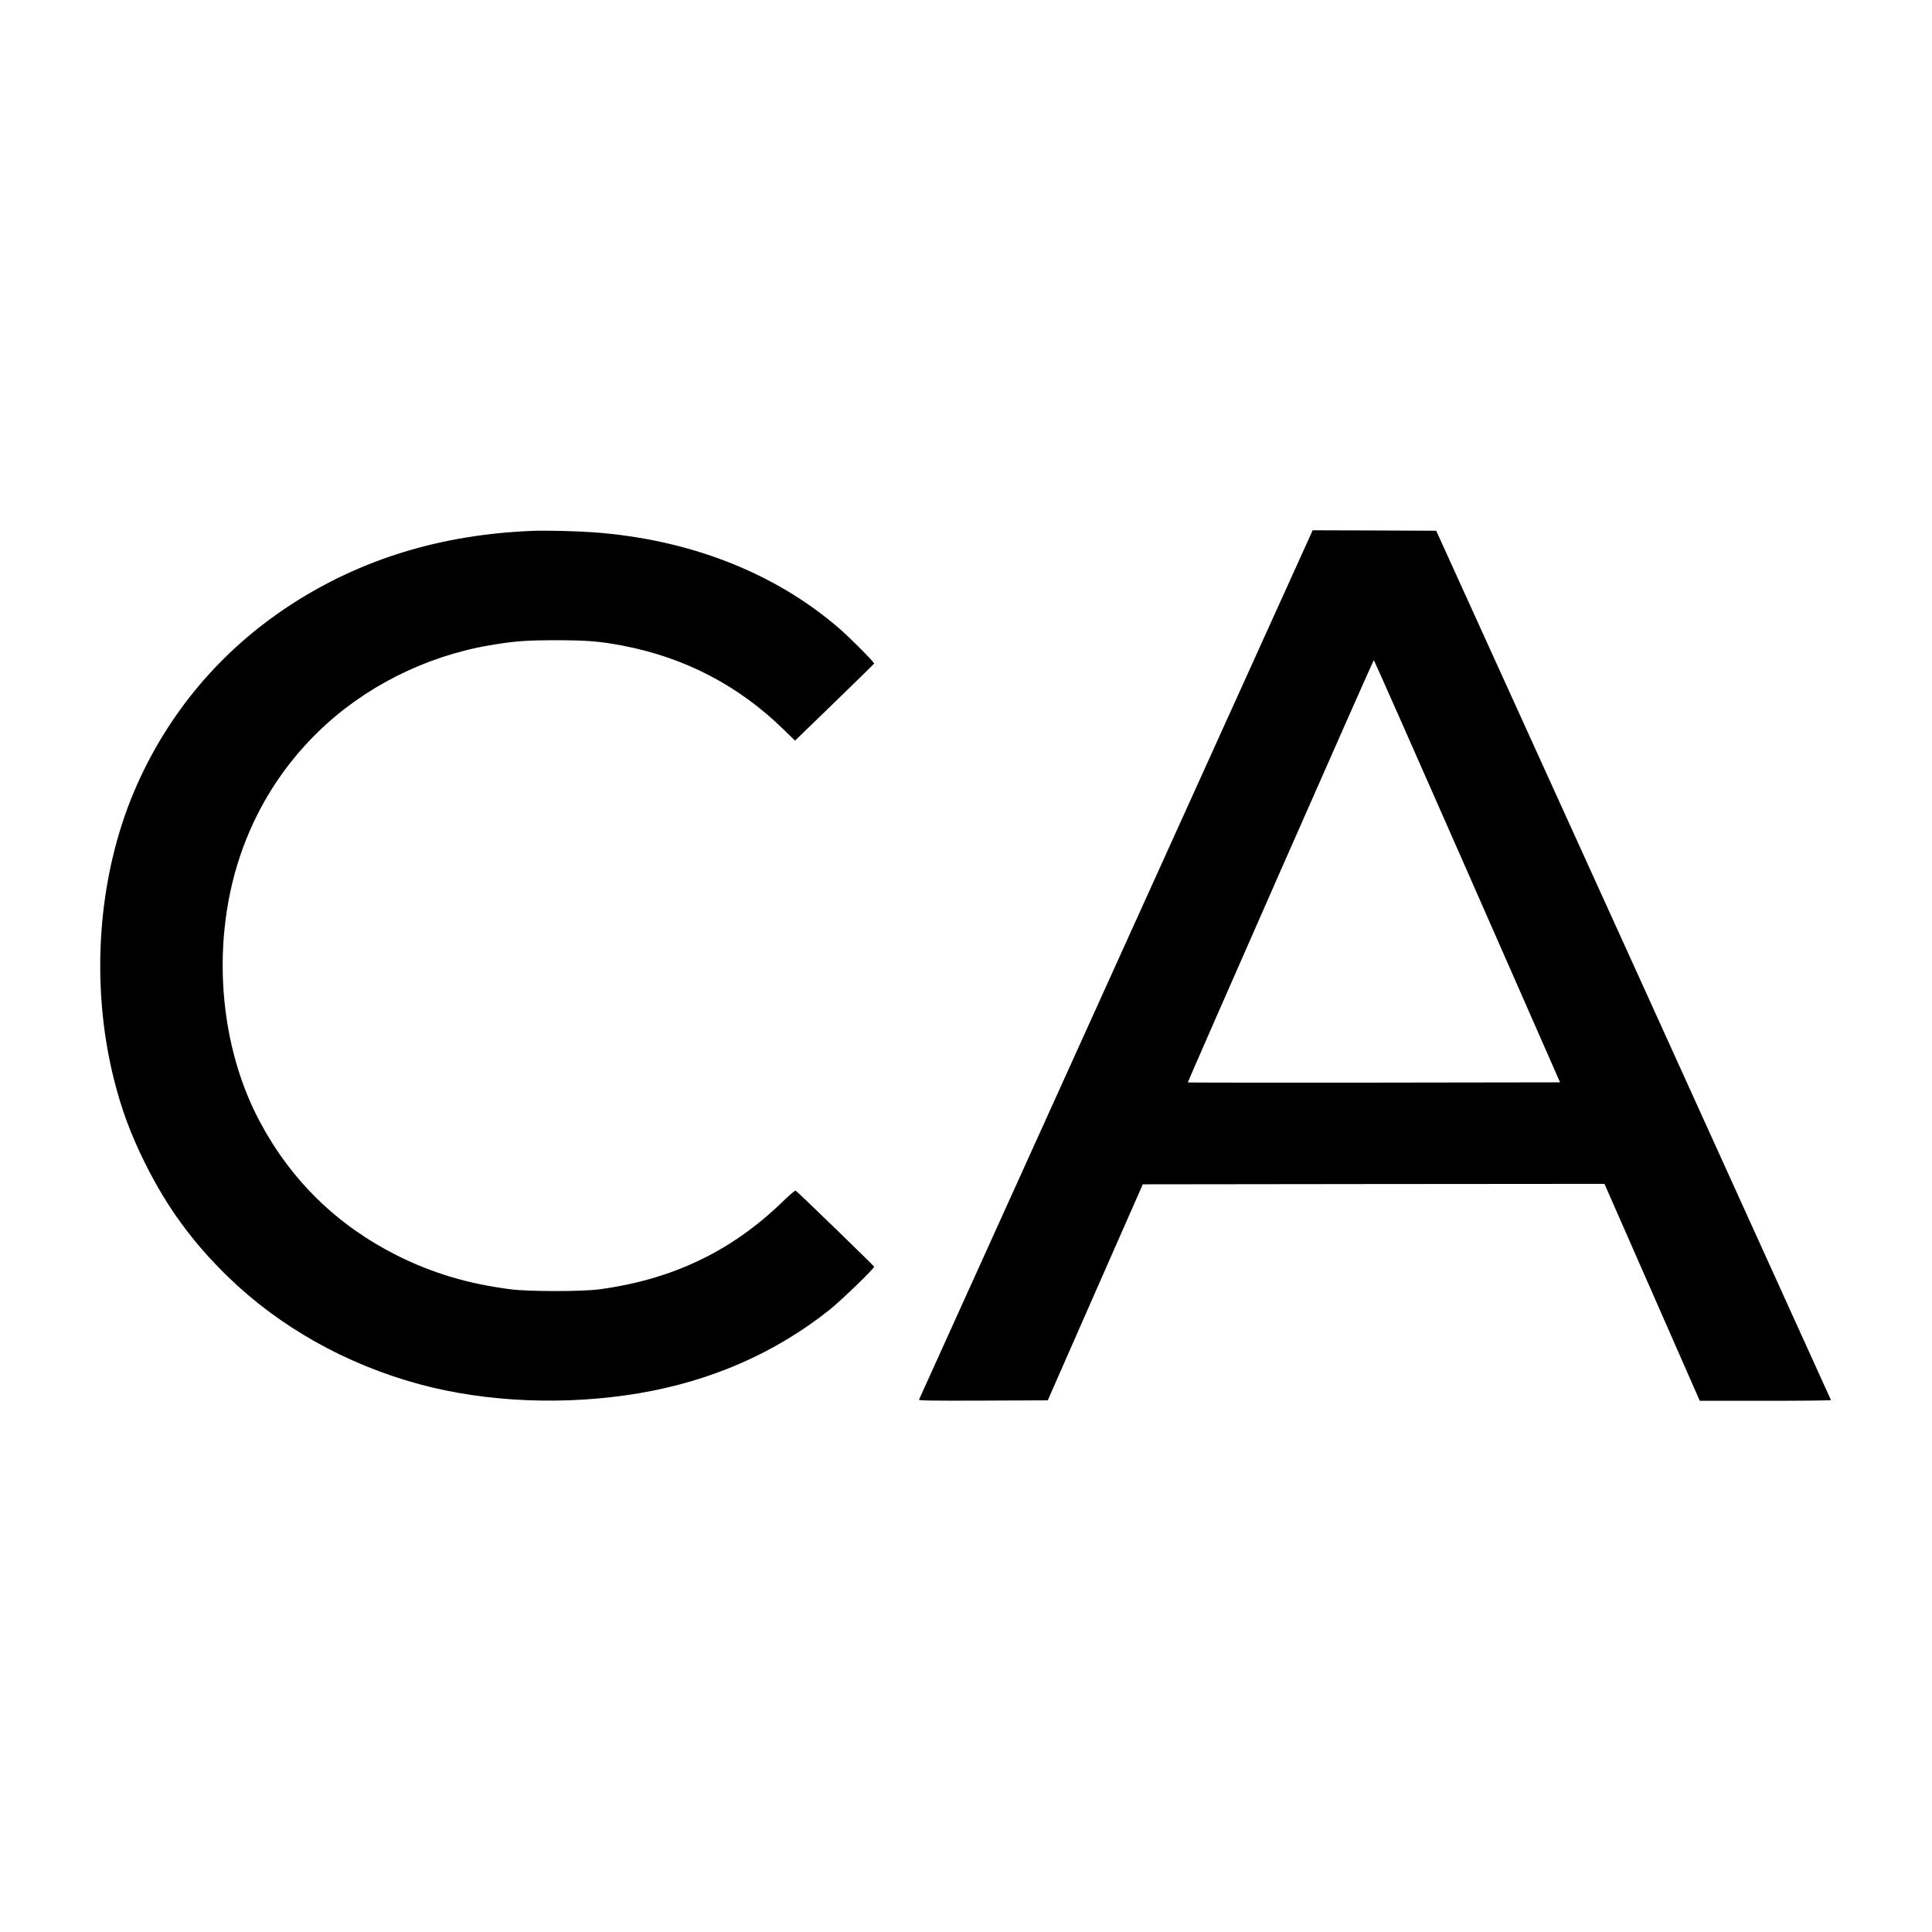
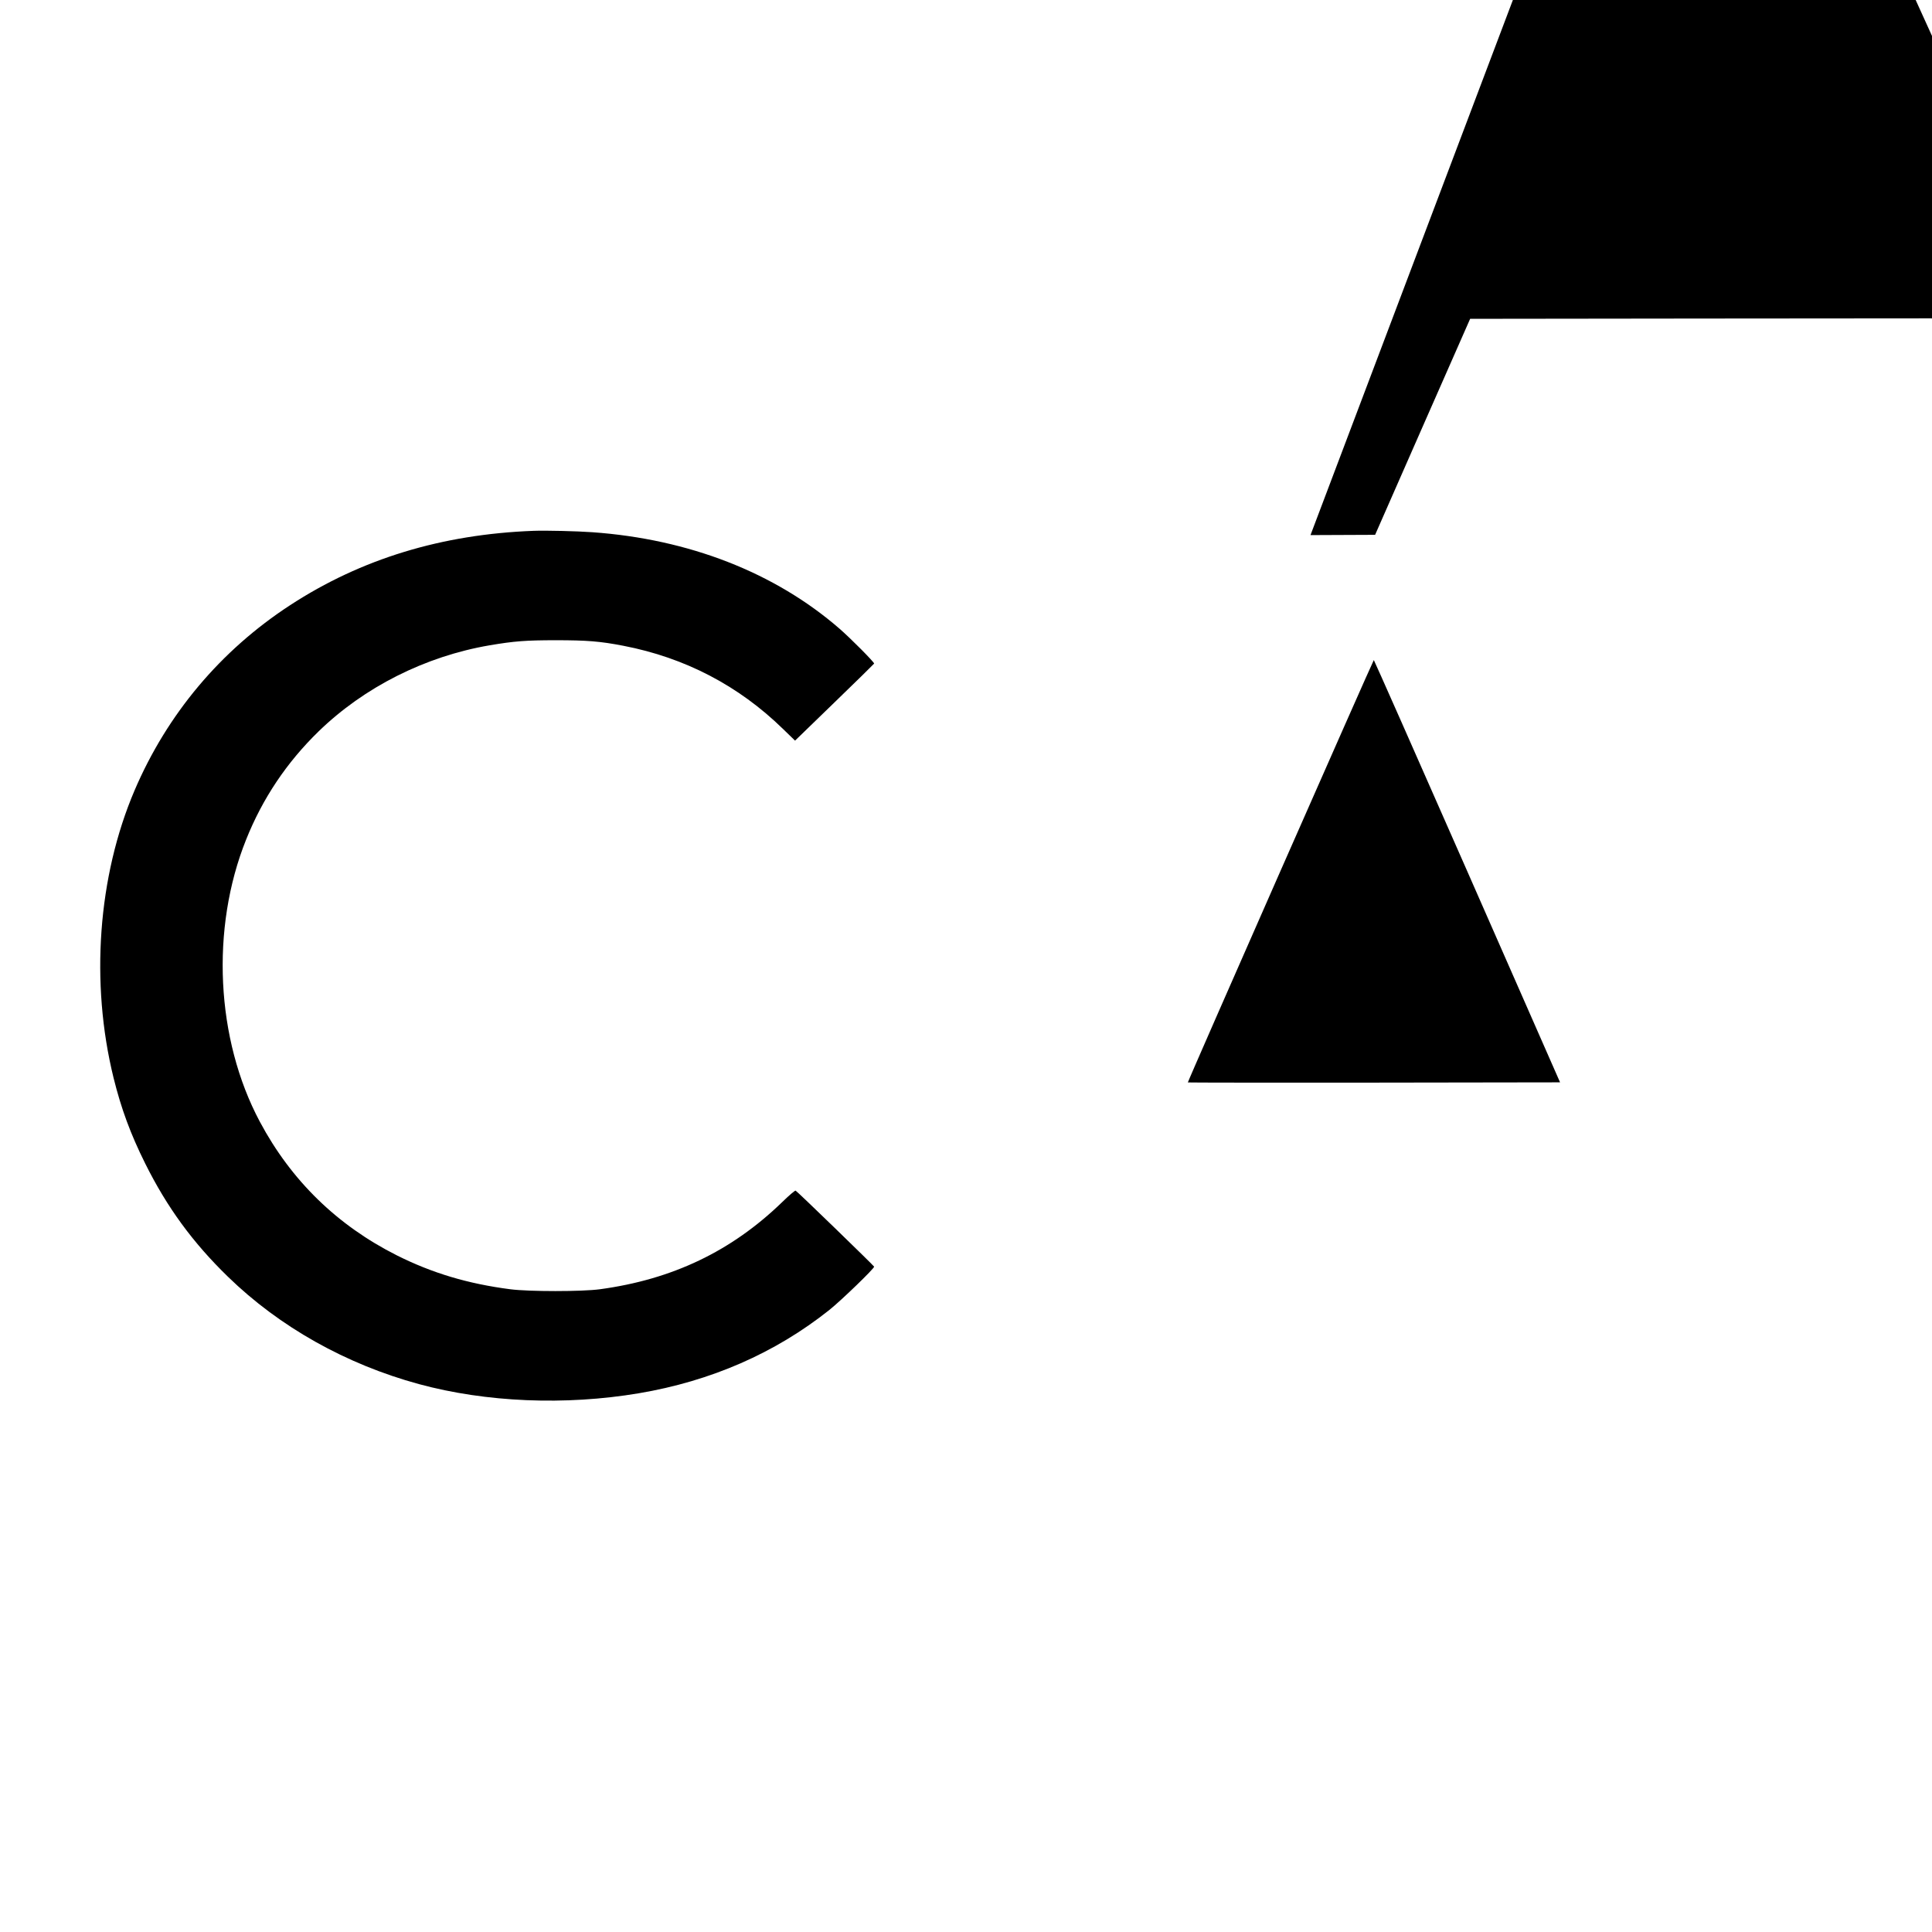
<svg xmlns="http://www.w3.org/2000/svg" version="1" width="2778.667" height="2778.667" viewBox="0 0 2084 2084">
-   <path d="M575.5 572.6c-98.8 3.7-185.9 30.2-262.4 80.1-75.1 48.9-132.8 117.6-168 200-39.5 92.6-47.9 207.2-22.6 310 8.3 33.4 18.2 60.3 34.1 92.3 23.6 47.4 51.4 85.4 89.3 122.2 55.7 54.2 127.4 94.4 206 115.8 72.5 19.7 157.9 23.2 237.1 9.9 77.8-13.1 147-43.3 205.5-89.8 12.9-10.3 49-45.2 48.4-46.8-.6-1.3-83.1-81.4-84.7-82-.7-.3-7 5.1-14.5 12.4-54.6 52.9-118.3 83.4-196.7 94-19.3 2.6-76.3 2.6-96.5 0-45.8-5.9-84.4-17.5-122.5-36.6-64.3-32.4-113.9-80.7-147.7-144.1-47.5-89-53.3-208.5-14.8-304.4 17.8-44.5 43.8-83.2 78.1-116.6 49.2-47.8 115-81 184.4-92.9 26.5-4.5 39.3-5.5 71.5-5.5 33.4 0 47.7 1.1 73 6 66.3 12.8 124.1 42.9 172 89.6l13.1 12.7 42.4-41.1c23.4-22.6 42.7-41.6 42.9-42 .4-1.3-25.2-27.1-37.4-37.7-69.7-60.5-162.4-96.6-266.5-104-16.7-1.2-50.3-2-63.5-1.5zM1413.6 577.2c-1.3 2.9-96.7 213.6-212.1 468.3-115.3 254.6-209.9 463.6-210.2 464.3-.4 1 13.5 1.2 69.2 1l69.7-.3 51.2-116.5 51.3-116.5 249-.3 249-.2 51.4 117 51.4 117h70.8c38.9 0 70.7-.3 70.7-.8-.1-.4-95.9-211.5-212.9-469.2l-212.9-468.5-66.7-.3-66.6-.2-2.3 5.2zm169.1 362.6l100.1 227.7-200.5.3c-110.4.1-200.8 0-201-.2-.5-.5 199.9-455.6 200.6-455.6.3 0 45.7 102.5 100.8 227.8z" />
+   <path d="M575.5 572.6c-98.8 3.7-185.9 30.2-262.4 80.1-75.1 48.9-132.8 117.6-168 200-39.5 92.6-47.9 207.2-22.6 310 8.3 33.4 18.2 60.3 34.1 92.3 23.6 47.4 51.4 85.4 89.3 122.2 55.7 54.2 127.4 94.4 206 115.8 72.5 19.7 157.9 23.2 237.1 9.9 77.8-13.1 147-43.3 205.5-89.8 12.9-10.3 49-45.2 48.4-46.8-.6-1.3-83.1-81.4-84.7-82-.7-.3-7 5.1-14.5 12.4-54.6 52.9-118.3 83.4-196.7 94-19.3 2.6-76.3 2.6-96.5 0-45.8-5.9-84.4-17.5-122.5-36.6-64.3-32.4-113.9-80.7-147.7-144.1-47.5-89-53.3-208.5-14.8-304.4 17.8-44.5 43.8-83.2 78.1-116.6 49.2-47.8 115-81 184.4-92.9 26.5-4.5 39.3-5.5 71.5-5.5 33.4 0 47.7 1.1 73 6 66.3 12.8 124.1 42.9 172 89.6l13.1 12.7 42.4-41.1c23.4-22.6 42.7-41.6 42.9-42 .4-1.3-25.2-27.1-37.4-37.7-69.7-60.5-162.4-96.6-266.5-104-16.7-1.2-50.3-2-63.5-1.5zM1413.6 577.2l69.7-.3 51.2-116.5 51.3-116.5 249-.3 249-.2 51.4 117 51.4 117h70.8c38.9 0 70.7-.3 70.7-.8-.1-.4-95.9-211.5-212.9-469.2l-212.9-468.5-66.7-.3-66.6-.2-2.3 5.2zm169.1 362.6l100.1 227.7-200.5.3c-110.4.1-200.8 0-201-.2-.5-.5 199.9-455.6 200.6-455.6.3 0 45.7 102.5 100.8 227.8z" />
</svg>